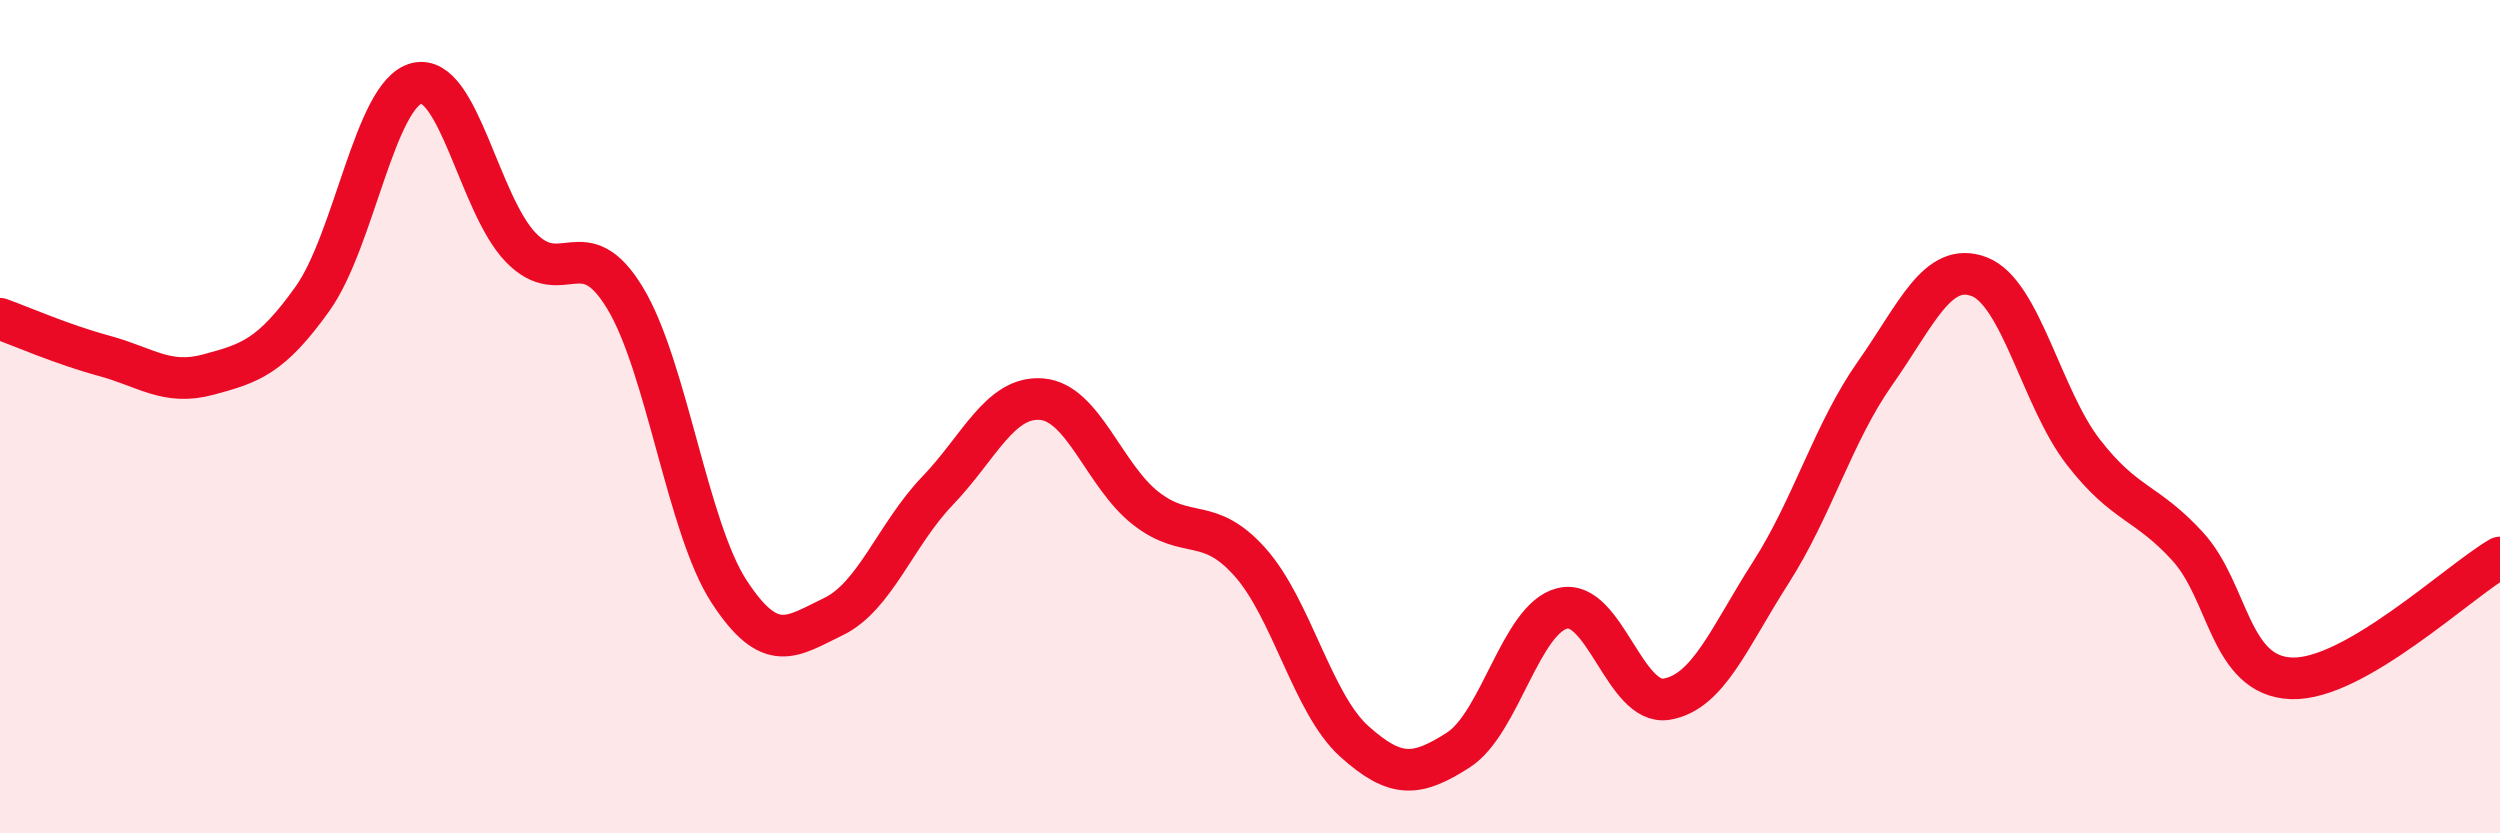
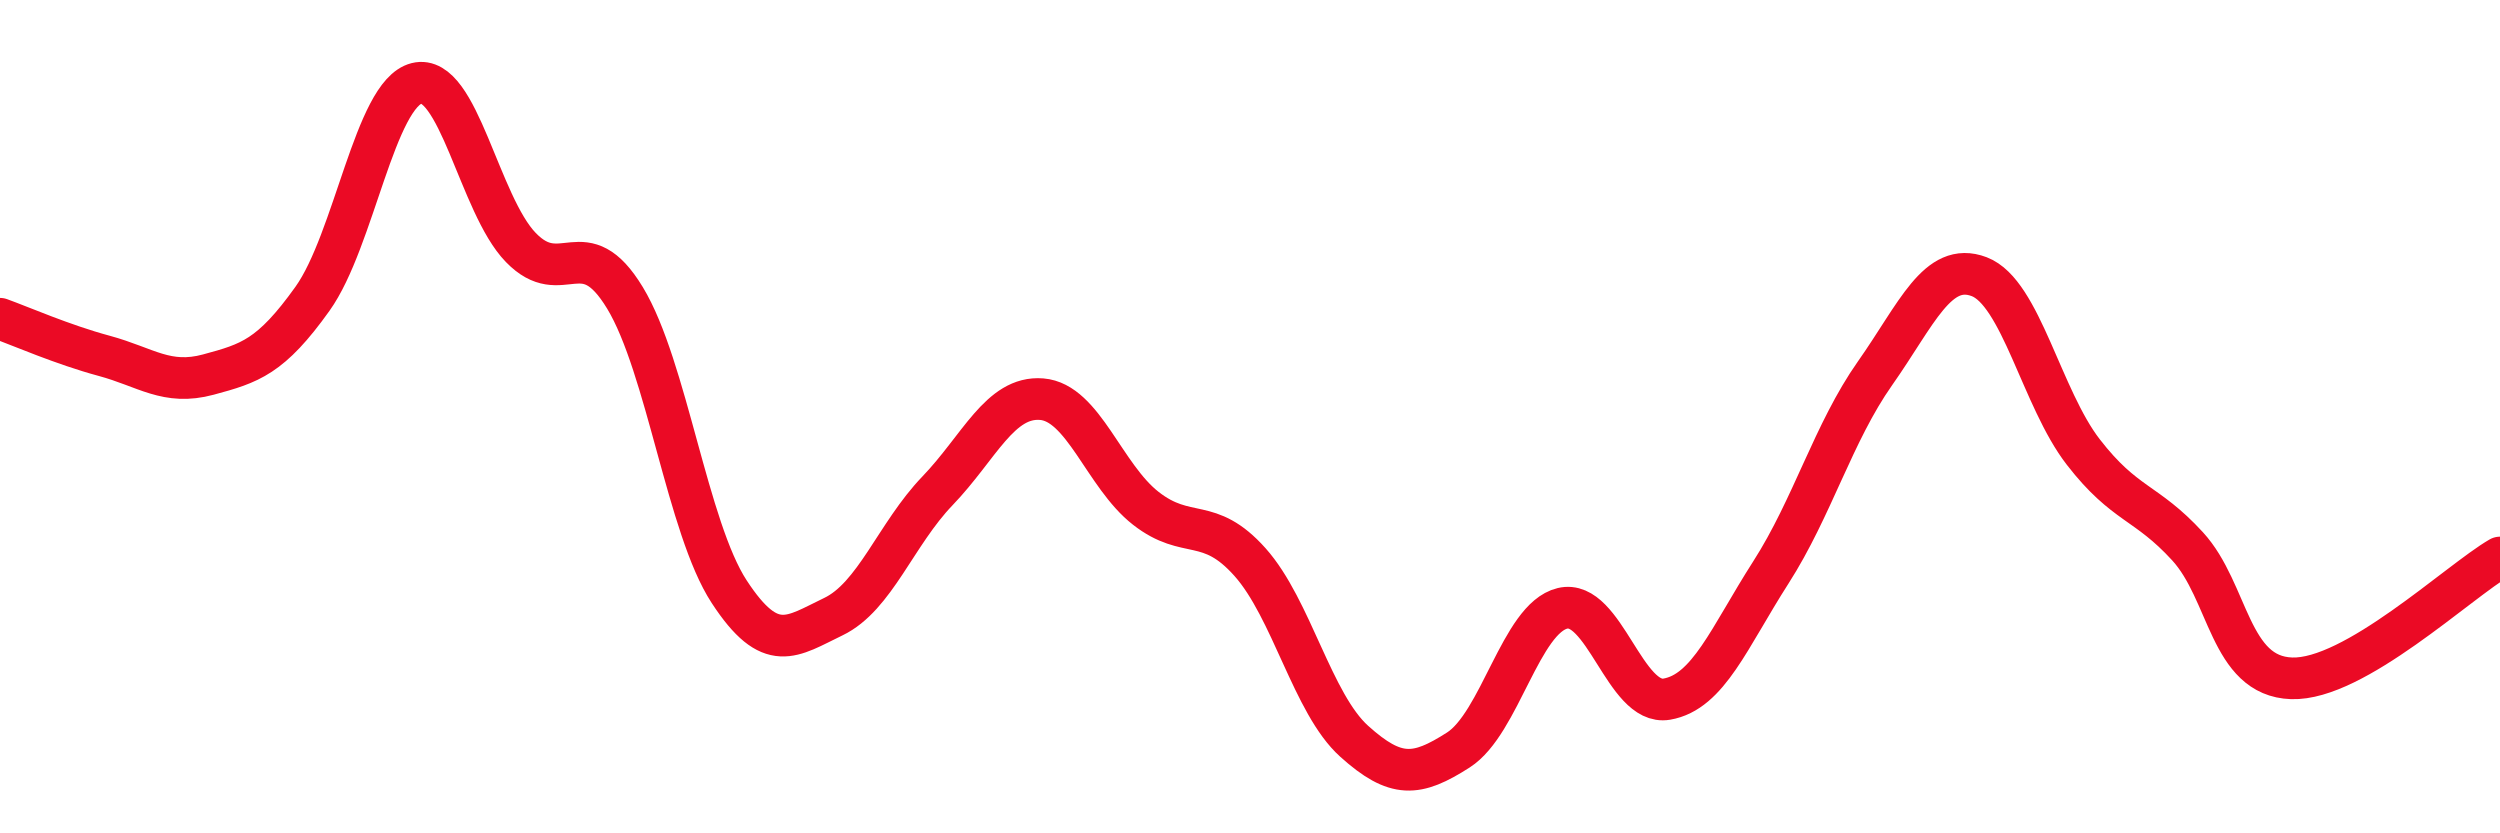
<svg xmlns="http://www.w3.org/2000/svg" width="60" height="20" viewBox="0 0 60 20">
-   <path d="M 0,7.65 C 0.5,7.83 1.5,8.27 2.5,8.54 C 3.5,8.81 4,9.26 5,8.99 C 6,8.72 6.5,8.57 7.5,7.17 C 8.5,5.77 9,2.25 10,2 C 11,1.75 11.5,4.91 12.5,5.94 C 13.5,6.97 14,5.5 15,7.15 C 16,8.8 16.5,12.67 17.5,14.2 C 18.5,15.73 19,15.28 20,14.8 C 21,14.32 21.5,12.82 22.5,11.78 C 23.5,10.74 24,9.5 25,9.58 C 26,9.66 26.5,11.42 27.5,12.2 C 28.5,12.98 29,12.37 30,13.49 C 31,14.61 31.5,16.89 32.5,17.79 C 33.5,18.69 34,18.64 35,18 C 36,17.36 36.5,14.84 37.5,14.6 C 38.5,14.36 39,16.95 40,16.78 C 41,16.61 41.5,15.3 42.5,13.74 C 43.5,12.18 44,10.38 45,8.96 C 46,7.54 46.5,6.26 47.5,6.64 C 48.5,7.02 49,9.56 50,10.85 C 51,12.14 51.5,12.02 52.5,13.11 C 53.5,14.2 53.5,16.23 55,16.28 C 56.5,16.33 59,13.96 60,13.38L60 20L0 20Z" fill="#EB0A25" opacity="0.1" stroke-linecap="round" stroke-linejoin="round" />
  <path d="M 0,7.65 C 0.5,7.83 1.5,8.27 2.5,8.54 C 3.5,8.81 4,9.26 5,8.99 C 6,8.72 6.5,8.57 7.5,7.17 C 8.5,5.77 9,2.25 10,2 C 11,1.75 11.5,4.91 12.5,5.94 C 13.5,6.97 14,5.5 15,7.15 C 16,8.8 16.5,12.67 17.5,14.2 C 18.5,15.73 19,15.28 20,14.8 C 21,14.32 21.5,12.82 22.5,11.78 C 23.5,10.74 24,9.5 25,9.58 C 26,9.66 26.5,11.42 27.5,12.2 C 28.5,12.98 29,12.37 30,13.49 C 31,14.61 31.5,16.89 32.5,17.79 C 33.5,18.69 34,18.64 35,18 C 36,17.36 36.5,14.84 37.5,14.6 C 38.5,14.36 39,16.95 40,16.78 C 41,16.61 41.5,15.3 42.5,13.74 C 43.5,12.18 44,10.38 45,8.96 C 46,7.54 46.5,6.26 47.5,6.64 C 48.5,7.02 49,9.56 50,10.85 C 51,12.14 51.5,12.02 52.5,13.11 C 53.5,14.2 53.5,16.23 55,16.28 C 56.5,16.33 59,13.96 60,13.38" stroke="#EB0A25" stroke-width="1" fill="none" stroke-linecap="round" stroke-linejoin="round" />
</svg>